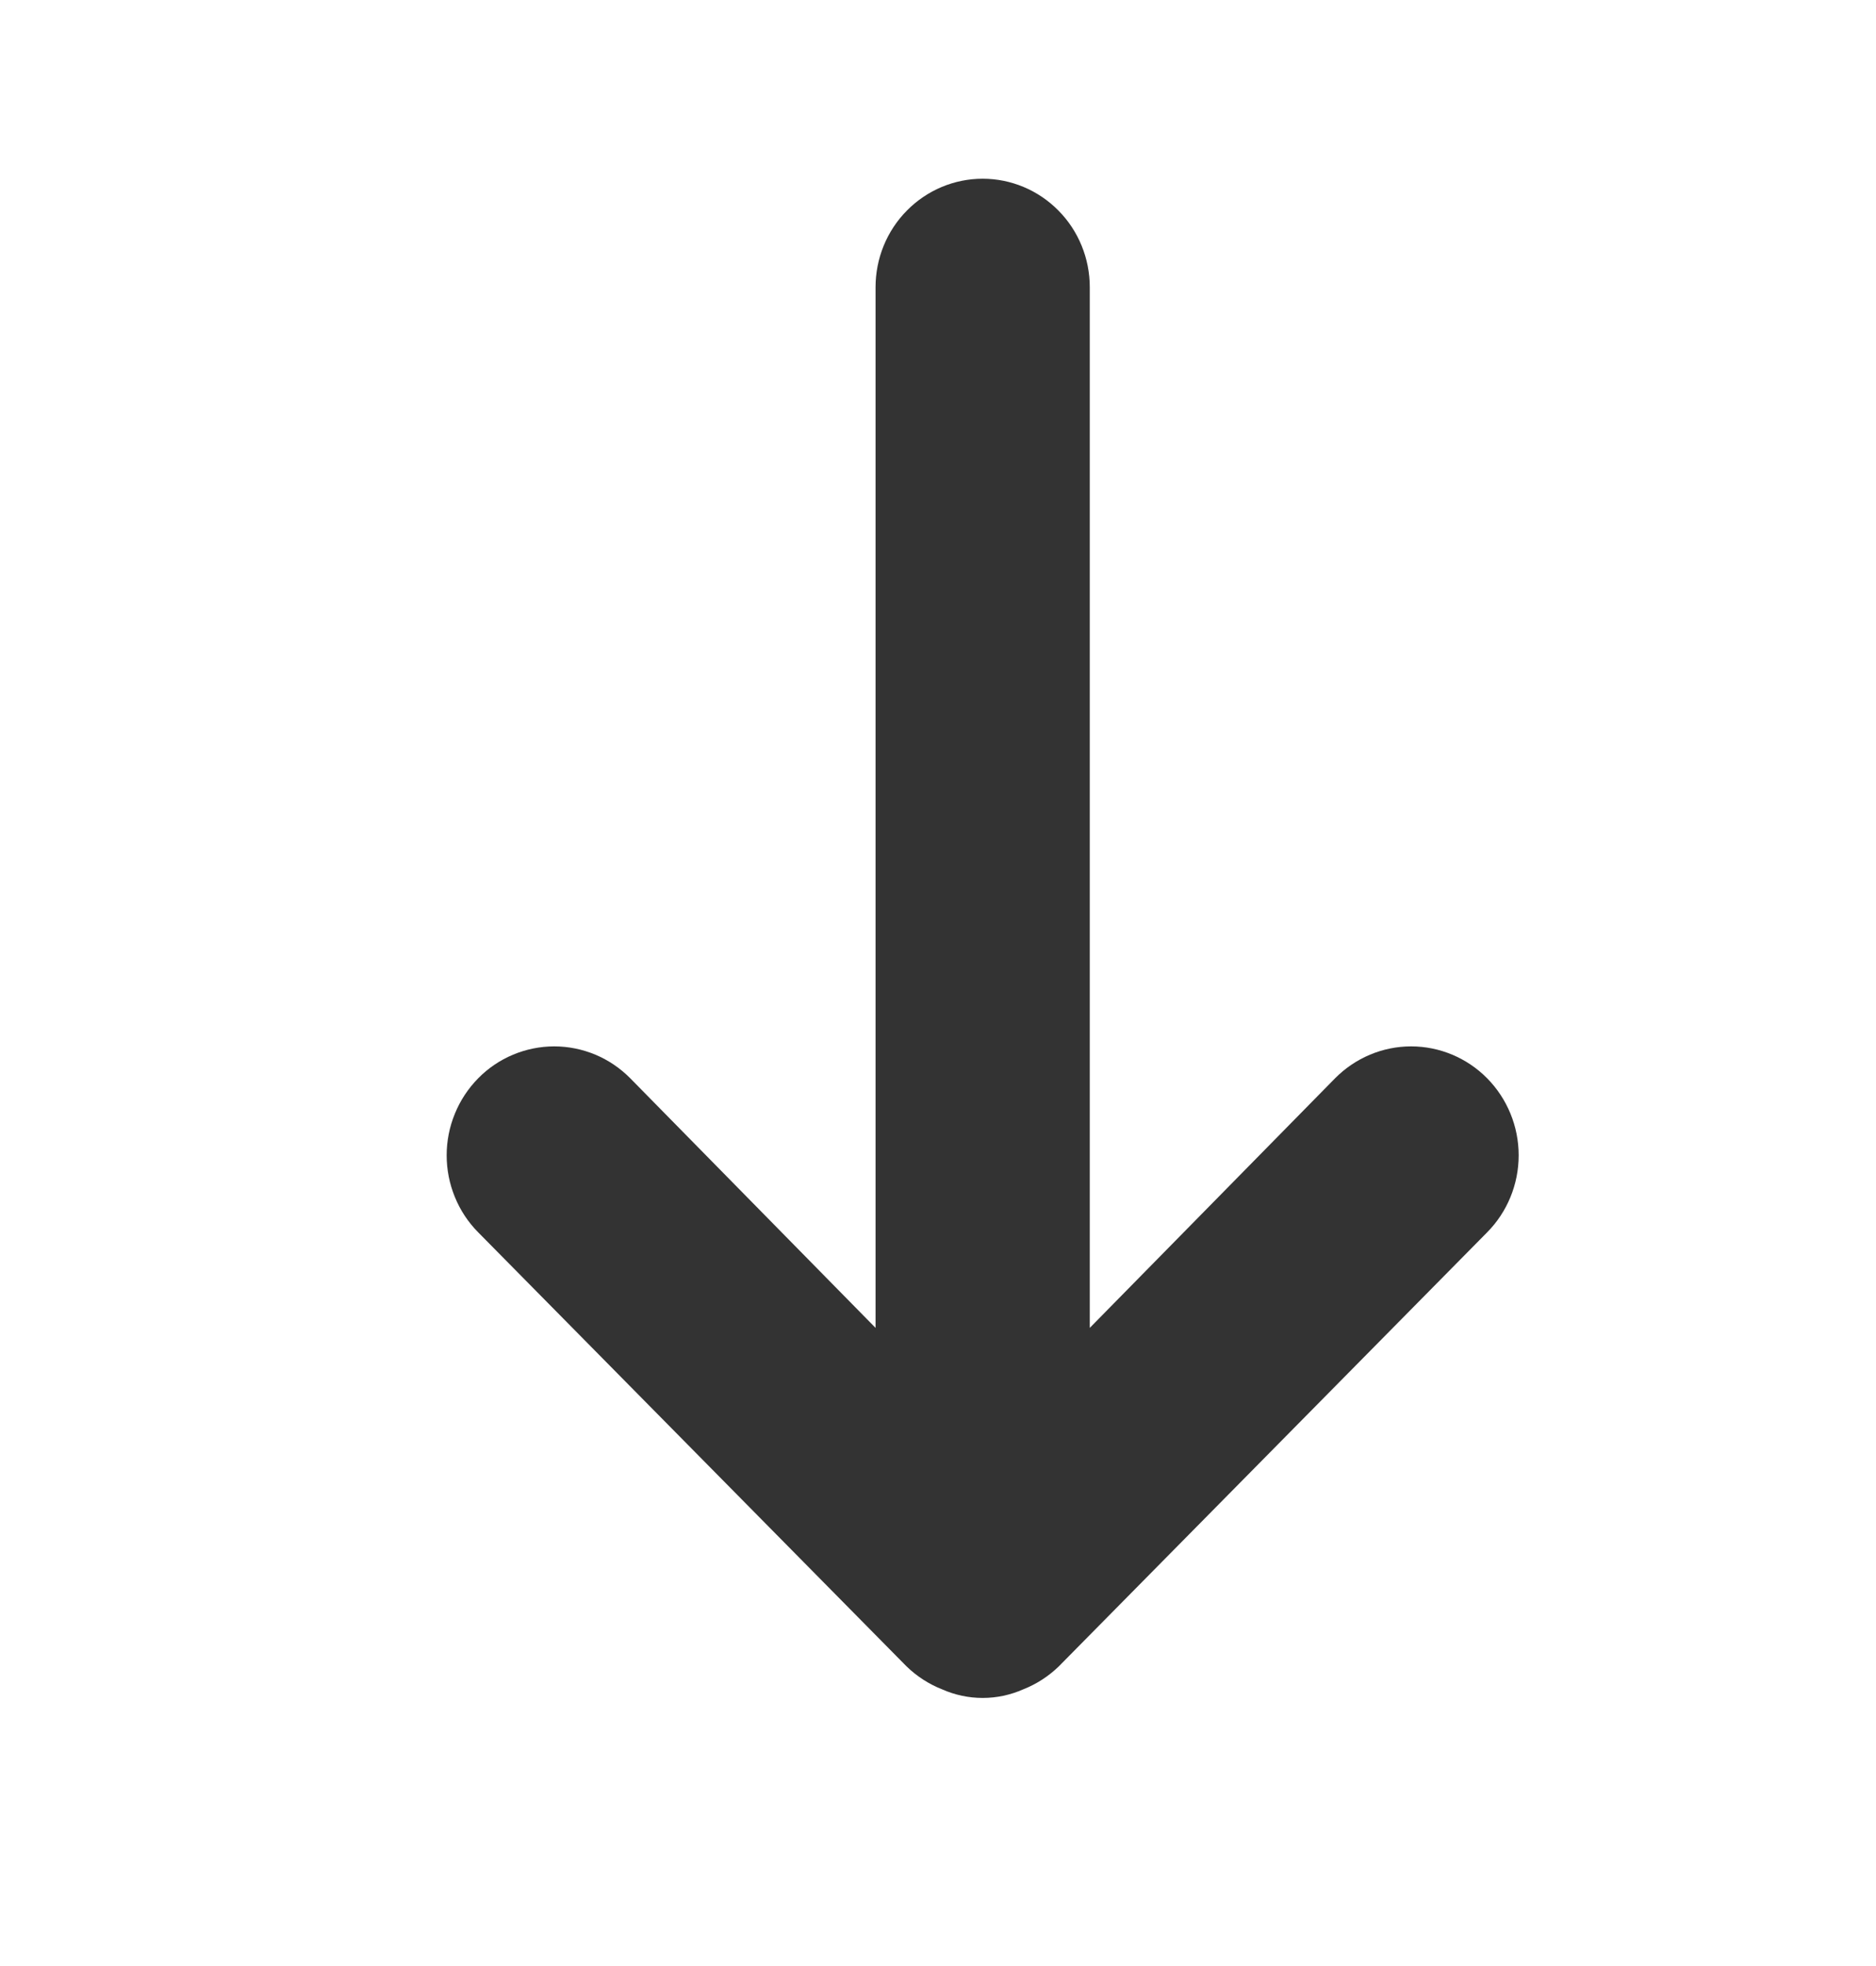
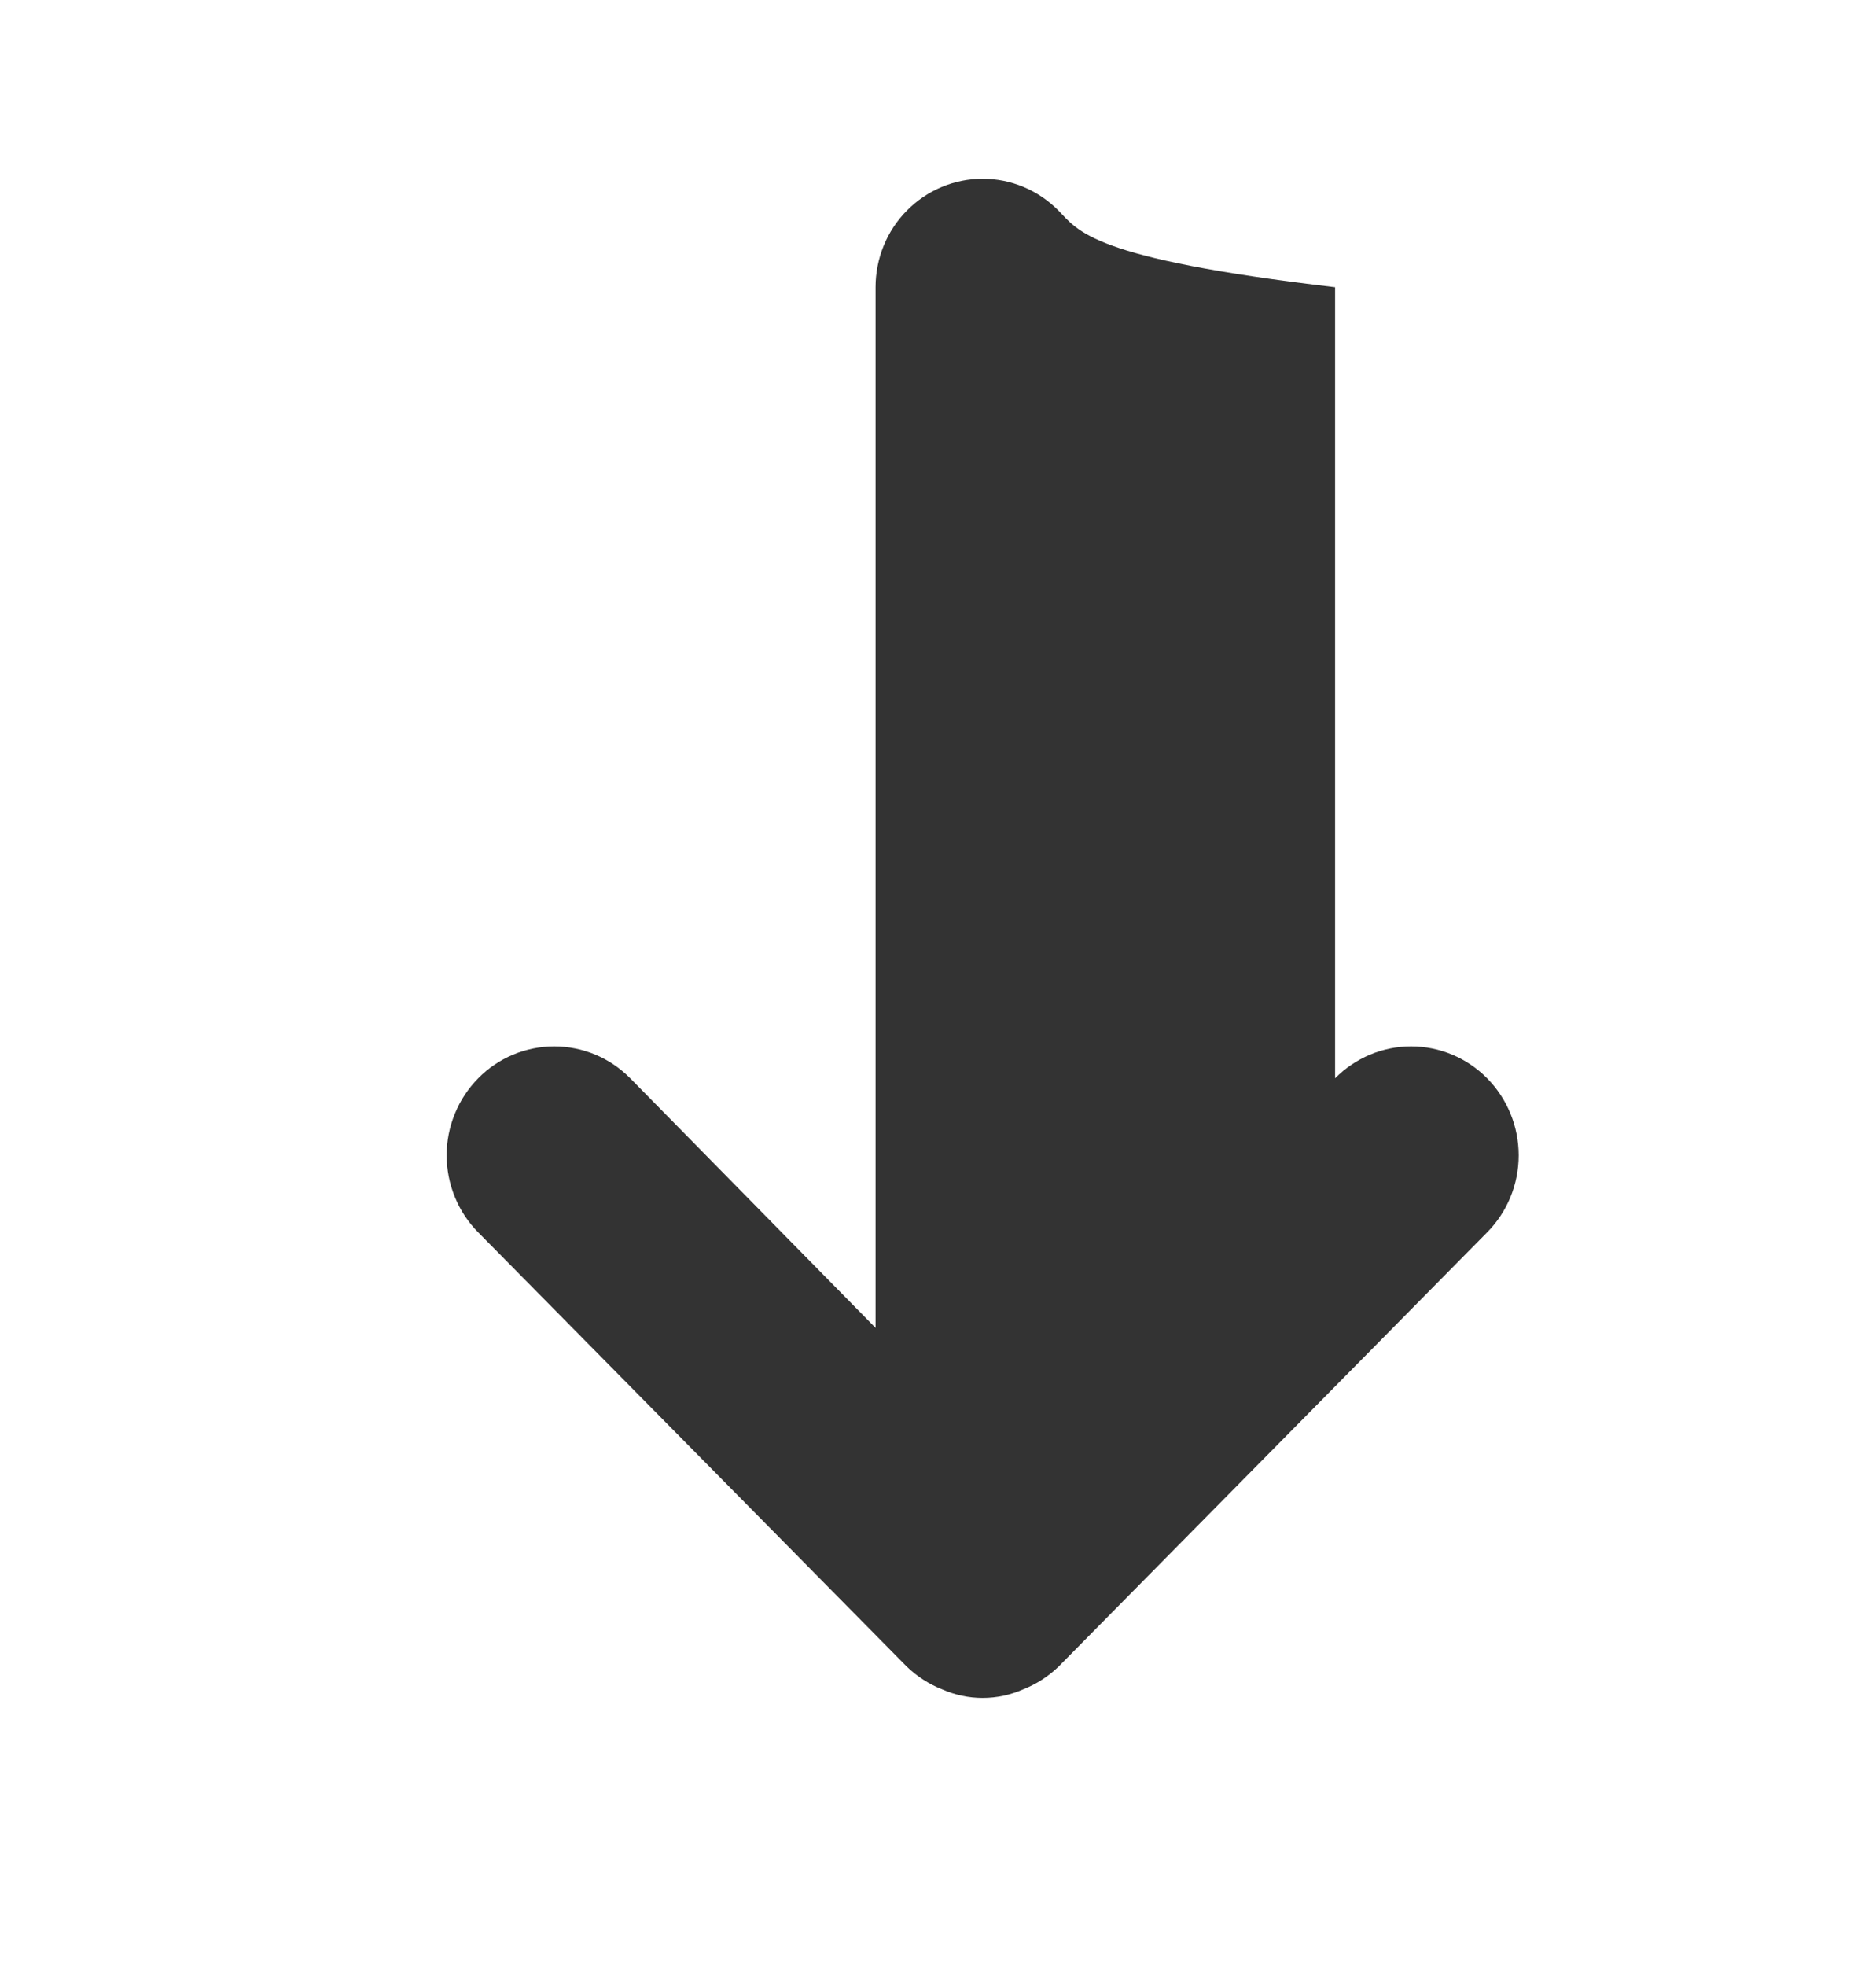
<svg xmlns="http://www.w3.org/2000/svg" width="21" height="22" viewBox="0 0 21 22" fill="none">
-   <path d="M10.149 18.648C10.263 18.758 10.397 18.845 10.544 18.903C10.688 18.967 10.843 19 11 19C11.157 19 11.312 18.967 11.456 18.903C11.603 18.845 11.737 18.758 11.851 18.648L16.647 13.79C16.873 13.562 17 13.252 17 12.928C17 12.605 16.873 12.295 16.647 12.066C16.422 11.838 16.115 11.709 15.796 11.709C15.477 11.709 15.171 11.838 14.945 12.066L12.199 14.859V3.214C12.199 2.892 12.073 2.583 11.848 2.356C11.623 2.128 11.318 2 11 2C10.682 2 10.377 2.128 10.152 2.356C9.927 2.583 9.801 2.892 9.801 3.214V14.859L7.055 12.066C6.943 11.953 6.811 11.863 6.665 11.802C6.519 11.741 6.362 11.709 6.204 11.709C6.046 11.709 5.889 11.741 5.743 11.802C5.597 11.863 5.464 11.953 5.353 12.066C5.241 12.18 5.152 12.314 5.092 12.462C5.031 12.61 5 12.768 5 12.928C5 13.088 5.031 13.247 5.092 13.395C5.152 13.543 5.241 13.677 5.353 13.79L10.149 18.648Z" fill="#333333" />
+   <path d="M10.149 18.648C10.263 18.758 10.397 18.845 10.544 18.903C10.688 18.967 10.843 19 11 19C11.157 19 11.312 18.967 11.456 18.903C11.603 18.845 11.737 18.758 11.851 18.648L16.647 13.79C16.873 13.562 17 13.252 17 12.928C17 12.605 16.873 12.295 16.647 12.066C16.422 11.838 16.115 11.709 15.796 11.709C15.477 11.709 15.171 11.838 14.945 12.066V3.214C12.199 2.892 12.073 2.583 11.848 2.356C11.623 2.128 11.318 2 11 2C10.682 2 10.377 2.128 10.152 2.356C9.927 2.583 9.801 2.892 9.801 3.214V14.859L7.055 12.066C6.943 11.953 6.811 11.863 6.665 11.802C6.519 11.741 6.362 11.709 6.204 11.709C6.046 11.709 5.889 11.741 5.743 11.802C5.597 11.863 5.464 11.953 5.353 12.066C5.241 12.18 5.152 12.314 5.092 12.462C5.031 12.61 5 12.768 5 12.928C5 13.088 5.031 13.247 5.092 13.395C5.152 13.543 5.241 13.677 5.353 13.79L10.149 18.648Z" fill="#333333" />
</svg>